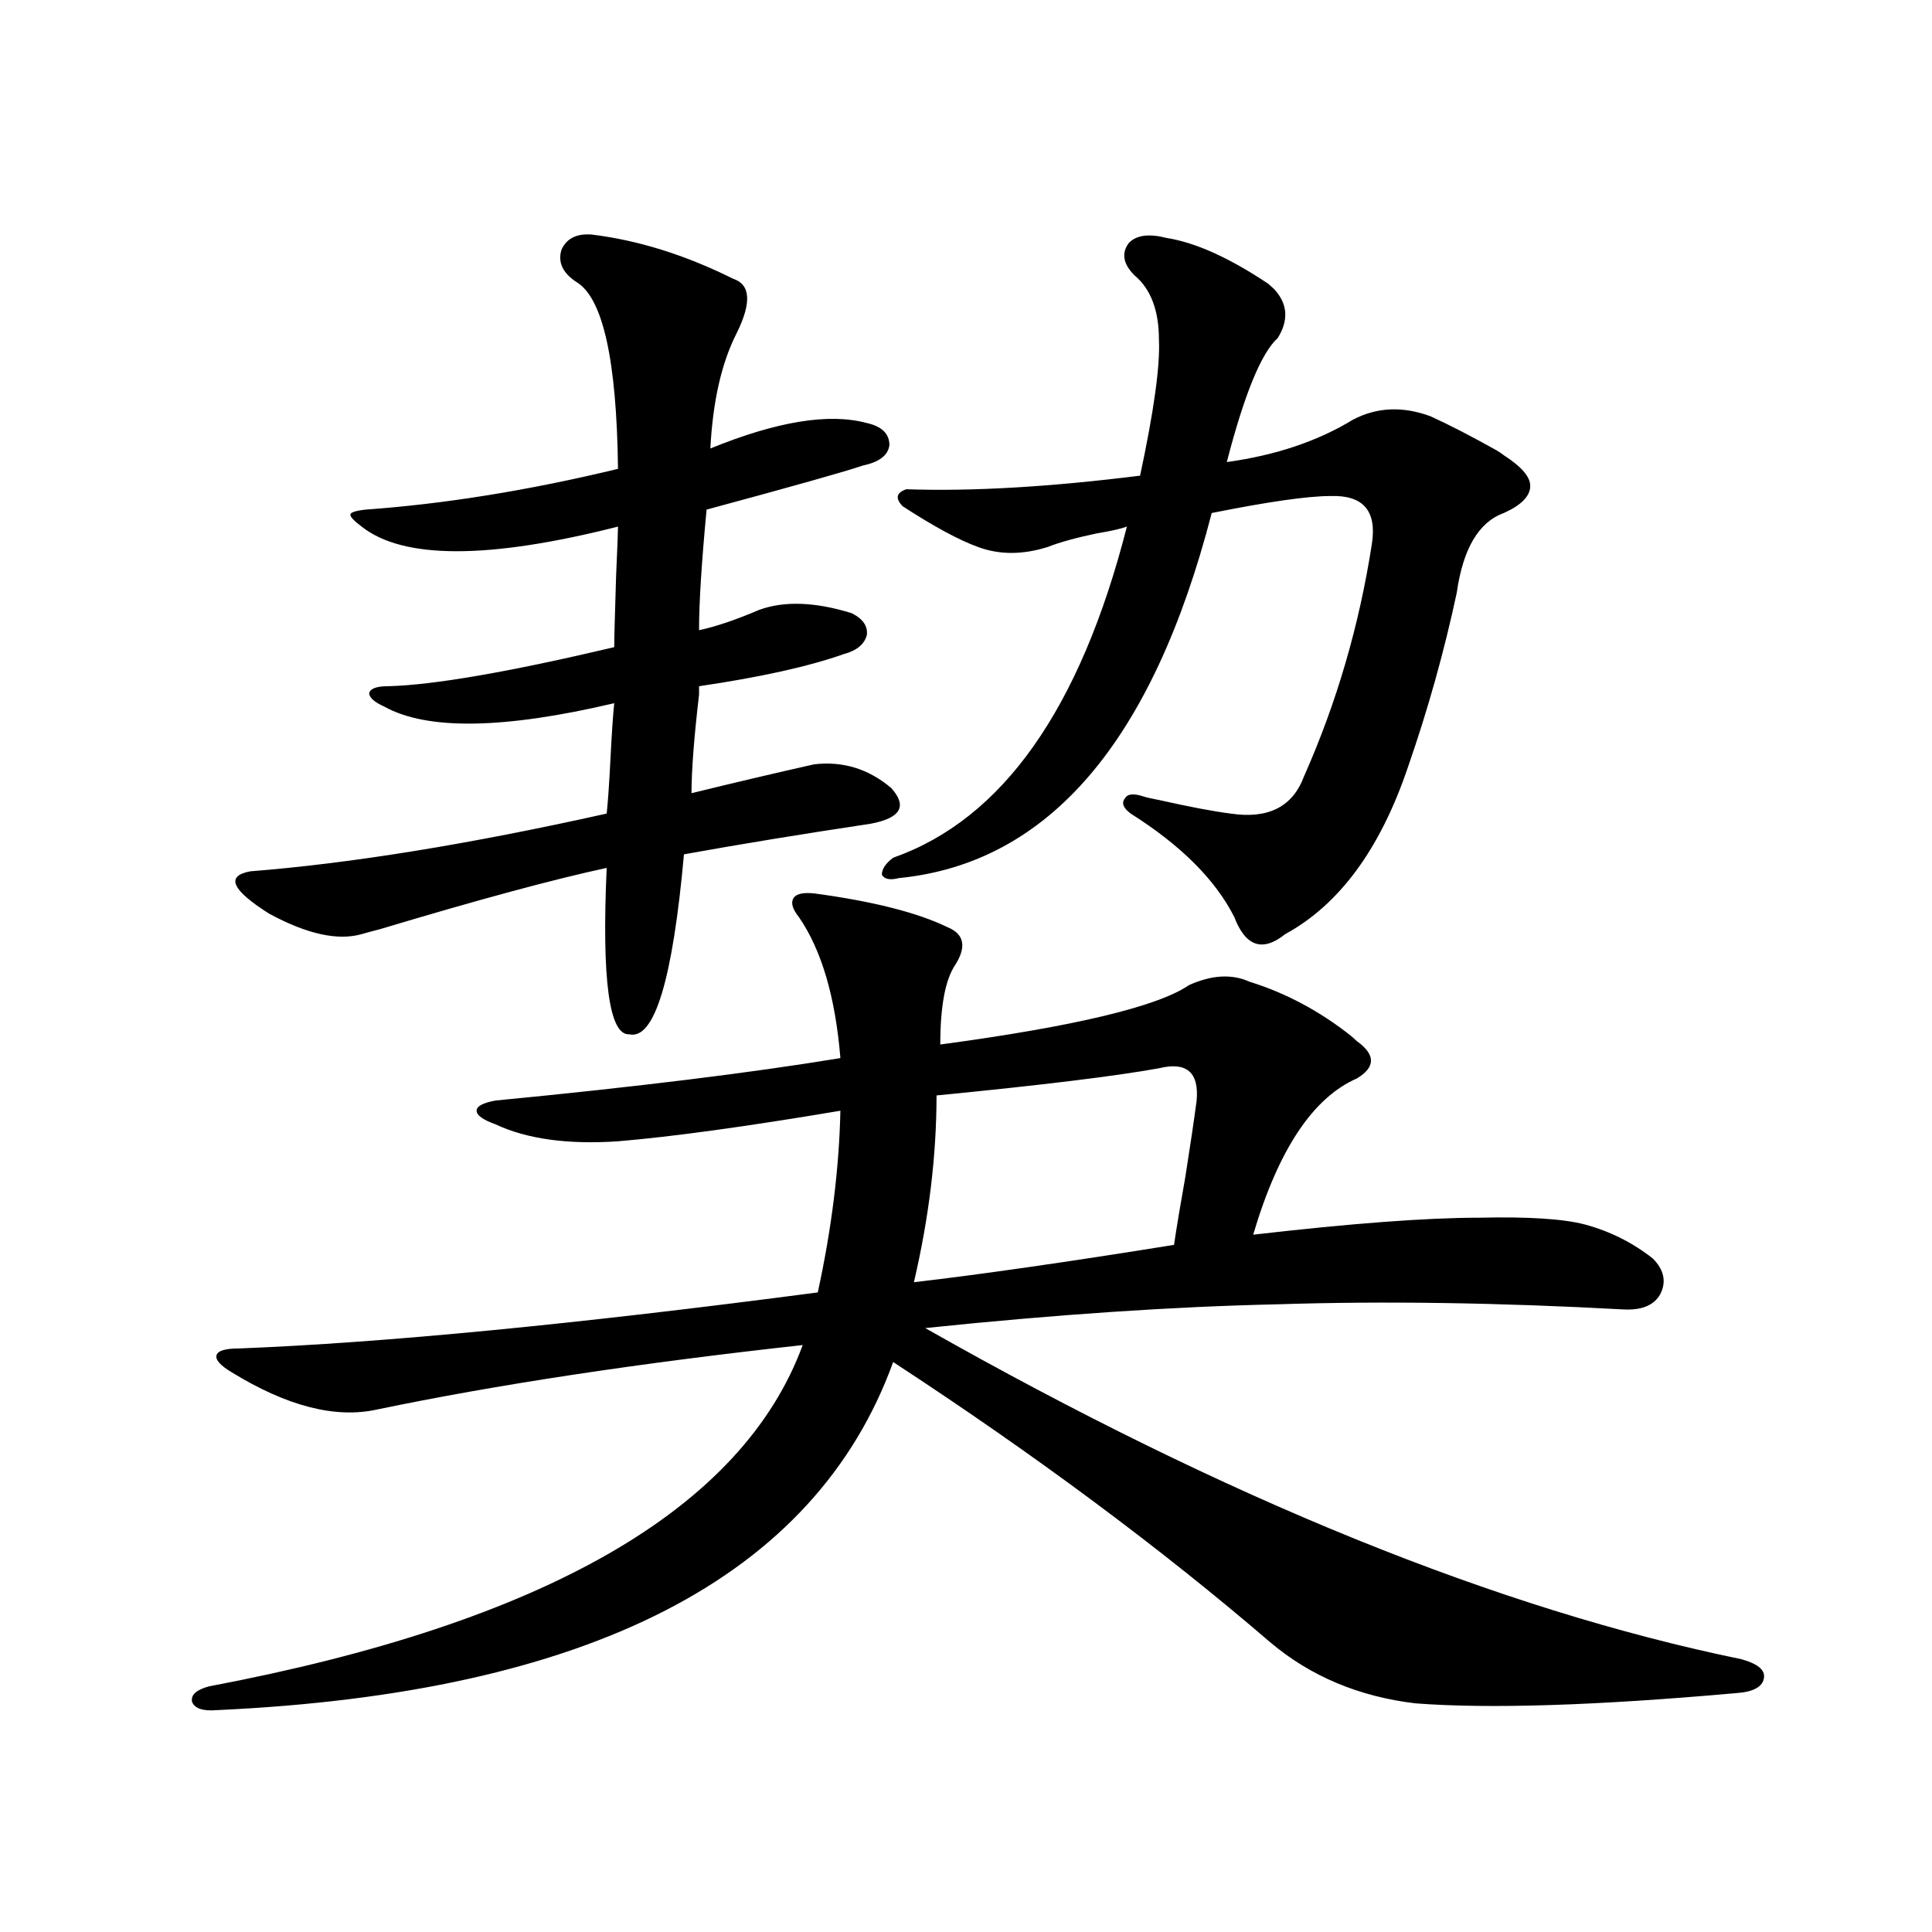
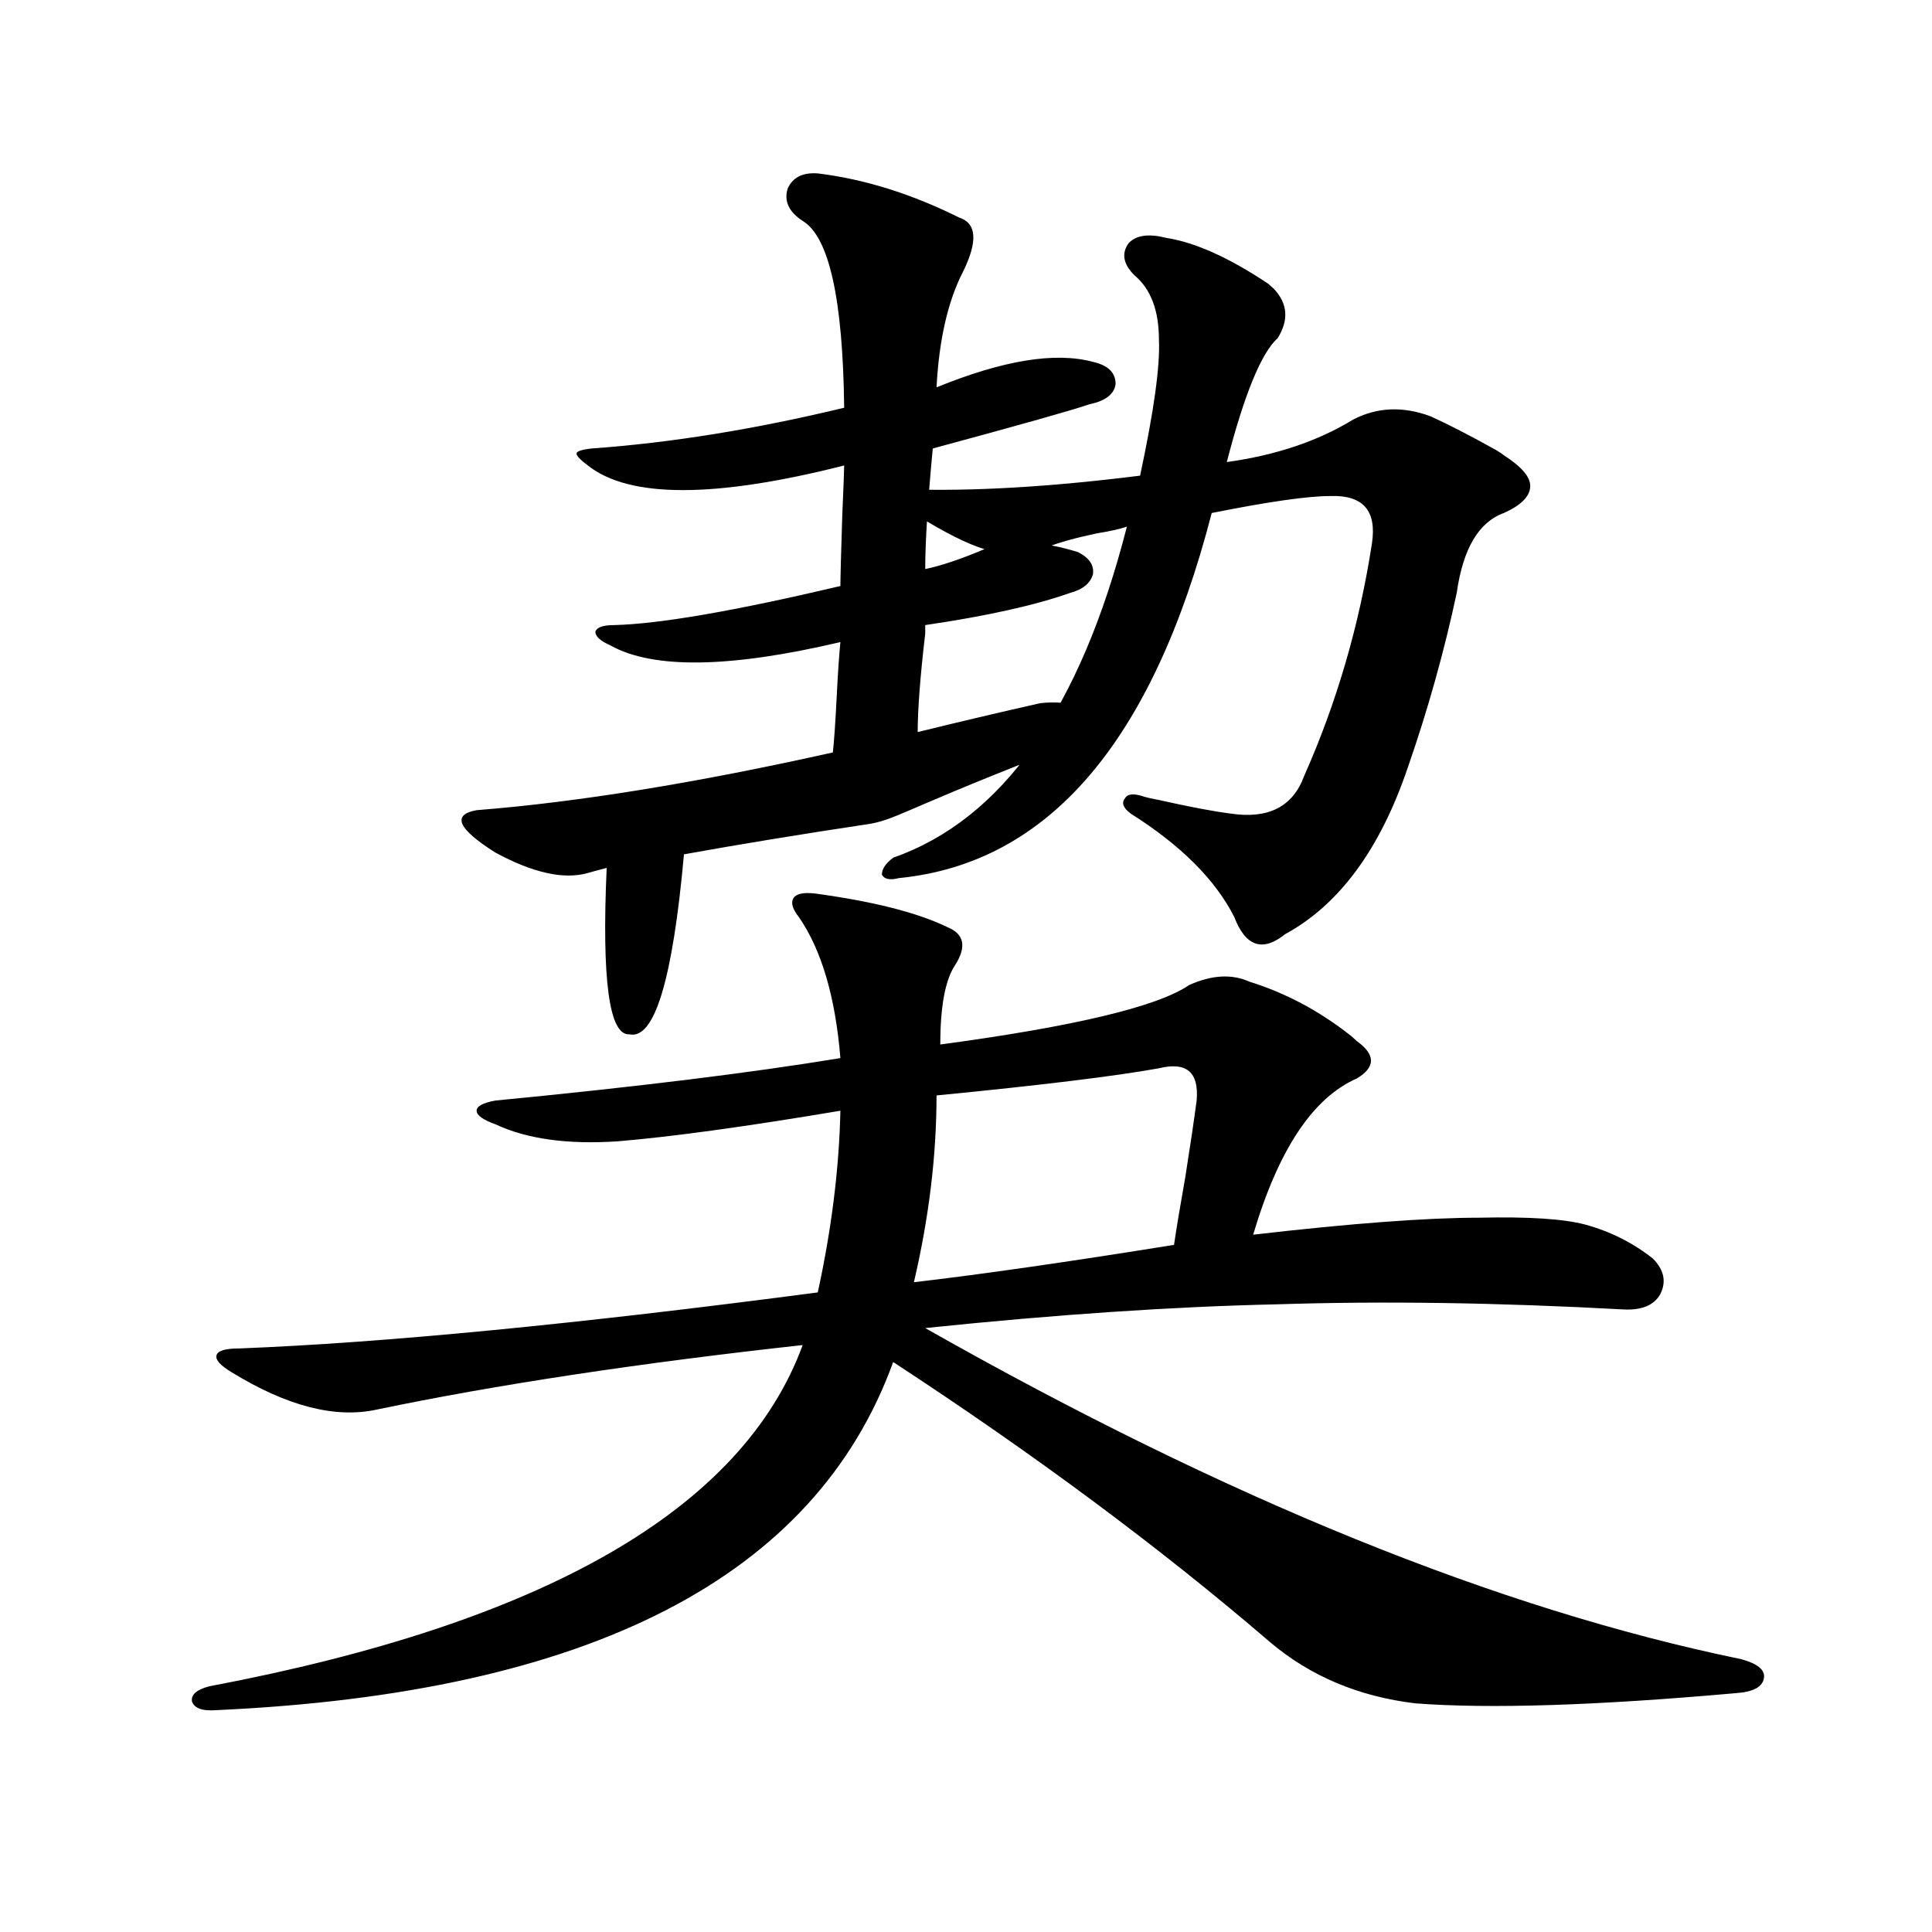
<svg xmlns="http://www.w3.org/2000/svg" version="1.1" id="图层_1" x="0px" y="0px" width="1000px" height="1000px" viewBox="0 0 1000 1000" enable-background="new 0 0 1000 1000" xml:space="preserve">
-   <path d="M421.331,462.41c30.563,4.106,53.657,9.97,69.267,17.578c8.445,3.516,9.756,9.97,3.902,19.336  c-5.213,7.622-7.805,21.396-7.805,41.309c69.587-9.366,112.513-19.624,128.777-30.762c11.707-5.273,22.104-5.851,31.219-1.758  c18.856,5.864,36.417,15.243,52.682,28.125c1.296,1.181,2.271,2.06,2.927,2.637c9.756,7.031,9.756,13.485,0,19.336  c-22.773,9.97-40.654,36.914-53.657,80.859c50.73-5.851,89.754-8.789,117.07-8.789c25.365-0.577,43.566,0.591,54.633,3.516  c13.003,3.516,24.71,9.38,35.121,17.578c5.854,5.864,7.149,12.017,3.902,18.457c-3.262,5.864-9.756,8.501-19.512,7.91  c-64.389-3.516-123.899-4.395-178.532-2.637c-53.992,1.181-114.799,5.273-182.435,12.305  c156.094,88.481,296.898,145.597,422.429,171.387c8.445,2.335,12.348,5.562,11.707,9.668c-0.655,4.683-5.533,7.319-14.634,7.91  c-72.193,6.44-127.481,8.198-165.85,5.273c-29.268-3.516-54.313-14.063-75.12-31.641c-56.584-48.628-121.628-96.968-195.117-145.02  C421.972,816.321,305.236,876.375,112.07,885.164c-7.164,0.577-11.387-0.879-12.683-4.395c-0.655-3.516,2.271-6.152,8.78-7.91  c173.654-32.821,276.091-91.694,307.31-176.66c-85.211,9.38-158.7,20.517-220.482,33.398c-21.463,4.696-46.508-1.758-75.12-19.336  c-5.854-3.516-8.46-6.44-7.805-8.789c0.641-2.335,4.543-3.516,11.707-3.516c74.785-2.925,174.63-12.593,299.505-29.004  c7.149-32.808,11.052-64.16,11.707-94.043c-48.779,8.212-87.162,13.485-115.119,15.82c-26.021,1.758-47.163-1.167-63.413-8.789  c-6.509-2.335-9.756-4.683-9.756-7.031c0-2.335,3.247-4.093,9.756-5.273c72.834-7.031,132.345-14.351,178.532-21.973  c-2.606-31.641-9.756-55.948-21.463-72.949c-3.262-4.093-4.237-7.319-2.927-9.668C411.896,462.712,415.478,461.833,421.331,462.41z   M450.599,426.375c-35.121,5.273-67.315,10.547-96.583,15.82c-5.854,65.039-15.289,96.103-28.292,93.164  c-10.411,0.591-14.313-28.125-11.707-86.133c-27.316,5.864-66.34,16.411-117.07,31.641c-4.558,1.181-7.805,2.06-9.756,2.637  c-12.362,3.516-28.292,0-47.804-10.547c-19.512-12.305-22.773-19.624-9.756-21.973c52.026-4.093,113.488-14.063,184.386-29.883  c0.641-5.851,1.296-15.229,1.951-28.125c0.641-12.882,1.296-22.55,1.951-29.004c-57.239,13.485-96.918,14.063-119.021,1.758  c-5.213-2.335-7.805-4.683-7.805-7.031c0.641-2.335,3.902-3.516,9.756-3.516c23.414-0.577,62.438-7.319,117.07-20.215  c0-4.093,0.32-16.397,0.976-36.914c0.641-14.64,0.976-23.14,0.976-25.488c-66.995,17.001-111.217,17.001-132.68,0  c-3.902-2.925-5.854-4.972-5.854-6.152c0-1.167,2.592-2.046,7.805-2.637c40.975-2.925,84.541-9.956,130.729-21.094  c-0.655-56.25-7.805-88.468-21.463-96.68c-7.164-4.683-9.756-10.245-7.805-16.699c2.592-5.851,7.805-8.487,15.609-7.91  c24.055,2.938,48.444,10.547,73.169,22.852c9.101,2.938,9.756,12.305,1.951,28.125c-7.805,15.243-12.362,35.156-13.658,59.766  c34.466-14.063,61.462-18.457,80.974-13.184c7.805,1.758,11.707,5.575,11.707,11.426c-0.655,5.273-5.213,8.789-13.658,10.547  c-8.46,2.938-35.456,10.547-80.974,22.852c-2.606,27.548-3.902,48.34-3.902,62.402c8.445-1.758,18.856-5.273,31.219-10.547  c13.003-4.683,28.933-4.093,47.804,1.758c5.854,2.938,8.445,6.743,7.805,11.426c-1.311,4.696-5.213,7.91-11.707,9.668  c-18.216,6.454-43.261,12.017-75.12,16.699c0,1.181,0,2.637,0,4.395c-2.606,22.274-3.902,39.263-3.902,50.977  c21.463-5.273,42.591-10.245,63.413-14.941c14.954-1.758,28.292,2.349,39.999,12.305  C469.775,417.298,466.208,423.45,450.599,426.375z M587.181,142.488c-5.854-5.851-6.829-11.426-2.927-16.699  c3.902-4.093,10.396-4.972,19.512-2.637c14.954,2.349,32.515,10.259,52.682,23.73c1.296,1.181,2.271,2.06,2.927,2.637  c7.149,7.622,7.805,16.122,1.951,25.488c-8.46,7.622-17.24,29.004-26.341,64.16c25.365-3.516,47.148-10.835,65.364-21.973  c12.348-6.44,25.686-7.031,39.999-1.758c9.101,4.106,20.487,9.97,34.146,17.578c1.951,1.181,3.247,2.06,3.902,2.637  c9.101,5.864,13.658,11.138,13.658,15.82c0,5.273-4.558,9.97-13.658,14.063c-13.018,4.696-21.143,18.457-24.39,41.309  c-6.509,30.474-14.969,60.645-25.365,90.527c-14.313,42.188-35.456,70.903-63.413,86.133c-11.707,9.38-20.487,6.454-26.341-8.789  c-9.756-19.336-27.651-37.202-53.657-53.613c-3.902-2.925-4.878-5.562-2.927-7.91c1.296-2.335,4.543-2.637,9.756-0.879  c1.951,0.591,4.543,1.181,7.805,1.758c15.609,3.516,27.957,5.864,37.072,7.031c19.512,2.938,32.194-3.516,38.048-19.336  c16.905-38.081,28.612-78.223,35.121-120.41c2.592-16.987-4.558-25.187-21.463-24.609c-11.707,0-32.194,2.938-61.462,8.789  C596.602,383.899,542.624,446.892,465.232,454.5c-4.558,1.181-7.484,0.591-8.78-1.758c0-2.925,1.951-5.851,5.854-8.789  c56.584-19.913,96.903-77.042,120.973-171.387c-3.262,1.181-8.46,2.349-15.609,3.516c-11.066,2.349-19.512,4.696-25.365,7.031  c-13.018,4.106-25.045,4.106-36.097,0c-9.756-3.516-22.773-10.547-39.023-21.094c-3.902-4.093-3.262-7.031,1.951-8.789  c33.811,1.181,74.145-1.167,120.973-7.031c7.149-33.398,10.396-56.827,9.756-70.313C599.863,160.657,595.626,149.52,587.181,142.488  z M473.037,663.68c35.121-4.093,79.998-10.547,134.631-19.336c1.296-8.789,3.247-20.503,5.854-35.156  c2.592-16.397,4.543-29.581,5.854-39.551c1.296-14.64-5.213-20.215-19.512-16.699c-22.773,4.106-61.142,8.789-115.119,14.063  C484.744,598.063,480.842,630.281,473.037,663.68z" />
+   <path d="M421.331,462.41c30.563,4.106,53.657,9.97,69.267,17.578c8.445,3.516,9.756,9.97,3.902,19.336  c-5.213,7.622-7.805,21.396-7.805,41.309c69.587-9.366,112.513-19.624,128.777-30.762c11.707-5.273,22.104-5.851,31.219-1.758  c18.856,5.864,36.417,15.243,52.682,28.125c1.296,1.181,2.271,2.06,2.927,2.637c9.756,7.031,9.756,13.485,0,19.336  c-22.773,9.97-40.654,36.914-53.657,80.859c50.73-5.851,89.754-8.789,117.07-8.789c25.365-0.577,43.566,0.591,54.633,3.516  c13.003,3.516,24.71,9.38,35.121,17.578c5.854,5.864,7.149,12.017,3.902,18.457c-3.262,5.864-9.756,8.501-19.512,7.91  c-64.389-3.516-123.899-4.395-178.532-2.637c-53.992,1.181-114.799,5.273-182.435,12.305  c156.094,88.481,296.898,145.597,422.429,171.387c8.445,2.335,12.348,5.562,11.707,9.668c-0.655,4.683-5.533,7.319-14.634,7.91  c-72.193,6.44-127.481,8.198-165.85,5.273c-29.268-3.516-54.313-14.063-75.12-31.641c-56.584-48.628-121.628-96.968-195.117-145.02  C421.972,816.321,305.236,876.375,112.07,885.164c-7.164,0.577-11.387-0.879-12.683-4.395c-0.655-3.516,2.271-6.152,8.78-7.91  c173.654-32.821,276.091-91.694,307.31-176.66c-85.211,9.38-158.7,20.517-220.482,33.398c-21.463,4.696-46.508-1.758-75.12-19.336  c-5.854-3.516-8.46-6.44-7.805-8.789c0.641-2.335,4.543-3.516,11.707-3.516c74.785-2.925,174.63-12.593,299.505-29.004  c7.149-32.808,11.052-64.16,11.707-94.043c-48.779,8.212-87.162,13.485-115.119,15.82c-26.021,1.758-47.163-1.167-63.413-8.789  c-6.509-2.335-9.756-4.683-9.756-7.031c0-2.335,3.247-4.093,9.756-5.273c72.834-7.031,132.345-14.351,178.532-21.973  c-2.606-31.641-9.756-55.948-21.463-72.949c-3.262-4.093-4.237-7.319-2.927-9.668C411.896,462.712,415.478,461.833,421.331,462.41z   M450.599,426.375c-35.121,5.273-67.315,10.547-96.583,15.82c-5.854,65.039-15.289,96.103-28.292,93.164  c-10.411,0.591-14.313-28.125-11.707-86.133c-4.558,1.181-7.805,2.06-9.756,2.637  c-12.362,3.516-28.292,0-47.804-10.547c-19.512-12.305-22.773-19.624-9.756-21.973c52.026-4.093,113.488-14.063,184.386-29.883  c0.641-5.851,1.296-15.229,1.951-28.125c0.641-12.882,1.296-22.55,1.951-29.004c-57.239,13.485-96.918,14.063-119.021,1.758  c-5.213-2.335-7.805-4.683-7.805-7.031c0.641-2.335,3.902-3.516,9.756-3.516c23.414-0.577,62.438-7.319,117.07-20.215  c0-4.093,0.32-16.397,0.976-36.914c0.641-14.64,0.976-23.14,0.976-25.488c-66.995,17.001-111.217,17.001-132.68,0  c-3.902-2.925-5.854-4.972-5.854-6.152c0-1.167,2.592-2.046,7.805-2.637c40.975-2.925,84.541-9.956,130.729-21.094  c-0.655-56.25-7.805-88.468-21.463-96.68c-7.164-4.683-9.756-10.245-7.805-16.699c2.592-5.851,7.805-8.487,15.609-7.91  c24.055,2.938,48.444,10.547,73.169,22.852c9.101,2.938,9.756,12.305,1.951,28.125c-7.805,15.243-12.362,35.156-13.658,59.766  c34.466-14.063,61.462-18.457,80.974-13.184c7.805,1.758,11.707,5.575,11.707,11.426c-0.655,5.273-5.213,8.789-13.658,10.547  c-8.46,2.938-35.456,10.547-80.974,22.852c-2.606,27.548-3.902,48.34-3.902,62.402c8.445-1.758,18.856-5.273,31.219-10.547  c13.003-4.683,28.933-4.093,47.804,1.758c5.854,2.938,8.445,6.743,7.805,11.426c-1.311,4.696-5.213,7.91-11.707,9.668  c-18.216,6.454-43.261,12.017-75.12,16.699c0,1.181,0,2.637,0,4.395c-2.606,22.274-3.902,39.263-3.902,50.977  c21.463-5.273,42.591-10.245,63.413-14.941c14.954-1.758,28.292,2.349,39.999,12.305  C469.775,417.298,466.208,423.45,450.599,426.375z M587.181,142.488c-5.854-5.851-6.829-11.426-2.927-16.699  c3.902-4.093,10.396-4.972,19.512-2.637c14.954,2.349,32.515,10.259,52.682,23.73c1.296,1.181,2.271,2.06,2.927,2.637  c7.149,7.622,7.805,16.122,1.951,25.488c-8.46,7.622-17.24,29.004-26.341,64.16c25.365-3.516,47.148-10.835,65.364-21.973  c12.348-6.44,25.686-7.031,39.999-1.758c9.101,4.106,20.487,9.97,34.146,17.578c1.951,1.181,3.247,2.06,3.902,2.637  c9.101,5.864,13.658,11.138,13.658,15.82c0,5.273-4.558,9.97-13.658,14.063c-13.018,4.696-21.143,18.457-24.39,41.309  c-6.509,30.474-14.969,60.645-25.365,90.527c-14.313,42.188-35.456,70.903-63.413,86.133c-11.707,9.38-20.487,6.454-26.341-8.789  c-9.756-19.336-27.651-37.202-53.657-53.613c-3.902-2.925-4.878-5.562-2.927-7.91c1.296-2.335,4.543-2.637,9.756-0.879  c1.951,0.591,4.543,1.181,7.805,1.758c15.609,3.516,27.957,5.864,37.072,7.031c19.512,2.938,32.194-3.516,38.048-19.336  c16.905-38.081,28.612-78.223,35.121-120.41c2.592-16.987-4.558-25.187-21.463-24.609c-11.707,0-32.194,2.938-61.462,8.789  C596.602,383.899,542.624,446.892,465.232,454.5c-4.558,1.181-7.484,0.591-8.78-1.758c0-2.925,1.951-5.851,5.854-8.789  c56.584-19.913,96.903-77.042,120.973-171.387c-3.262,1.181-8.46,2.349-15.609,3.516c-11.066,2.349-19.512,4.696-25.365,7.031  c-13.018,4.106-25.045,4.106-36.097,0c-9.756-3.516-22.773-10.547-39.023-21.094c-3.902-4.093-3.262-7.031,1.951-8.789  c33.811,1.181,74.145-1.167,120.973-7.031c7.149-33.398,10.396-56.827,9.756-70.313C599.863,160.657,595.626,149.52,587.181,142.488  z M473.037,663.68c35.121-4.093,79.998-10.547,134.631-19.336c1.296-8.789,3.247-20.503,5.854-35.156  c2.592-16.397,4.543-29.581,5.854-39.551c1.296-14.64-5.213-20.215-19.512-16.699c-22.773,4.106-61.142,8.789-115.119,14.063  C484.744,598.063,480.842,630.281,473.037,663.68z" />
</svg>